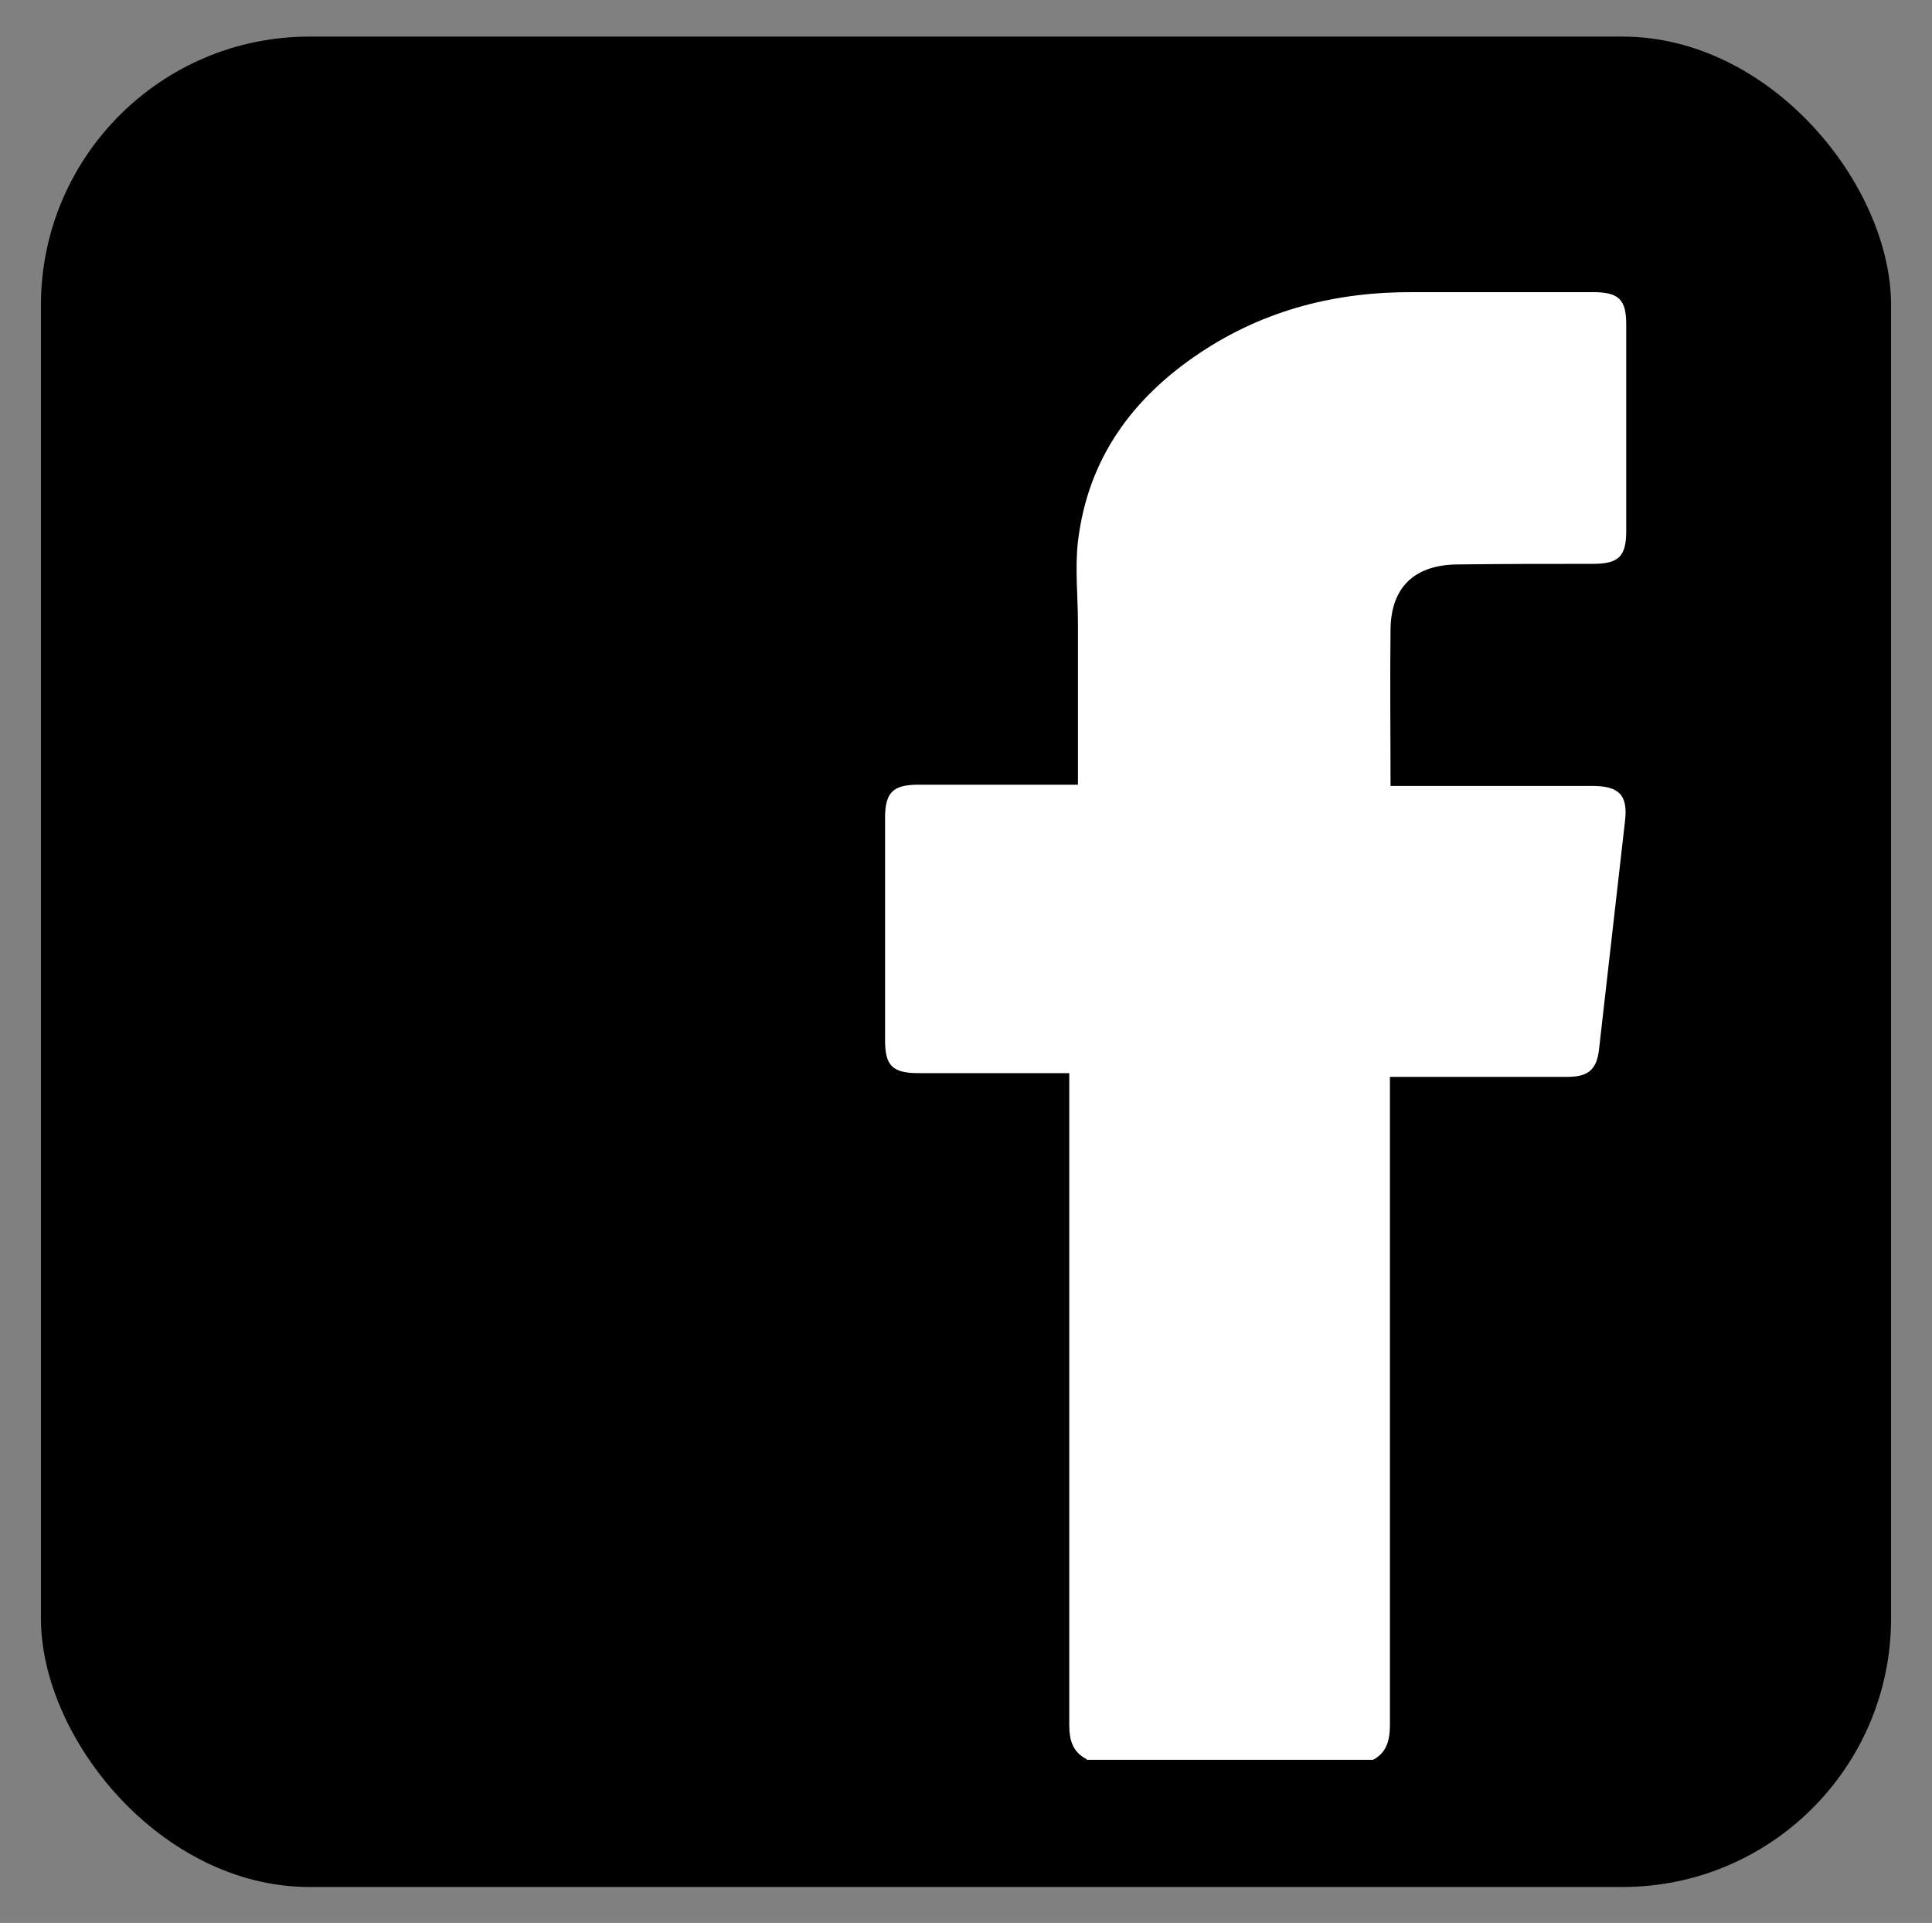
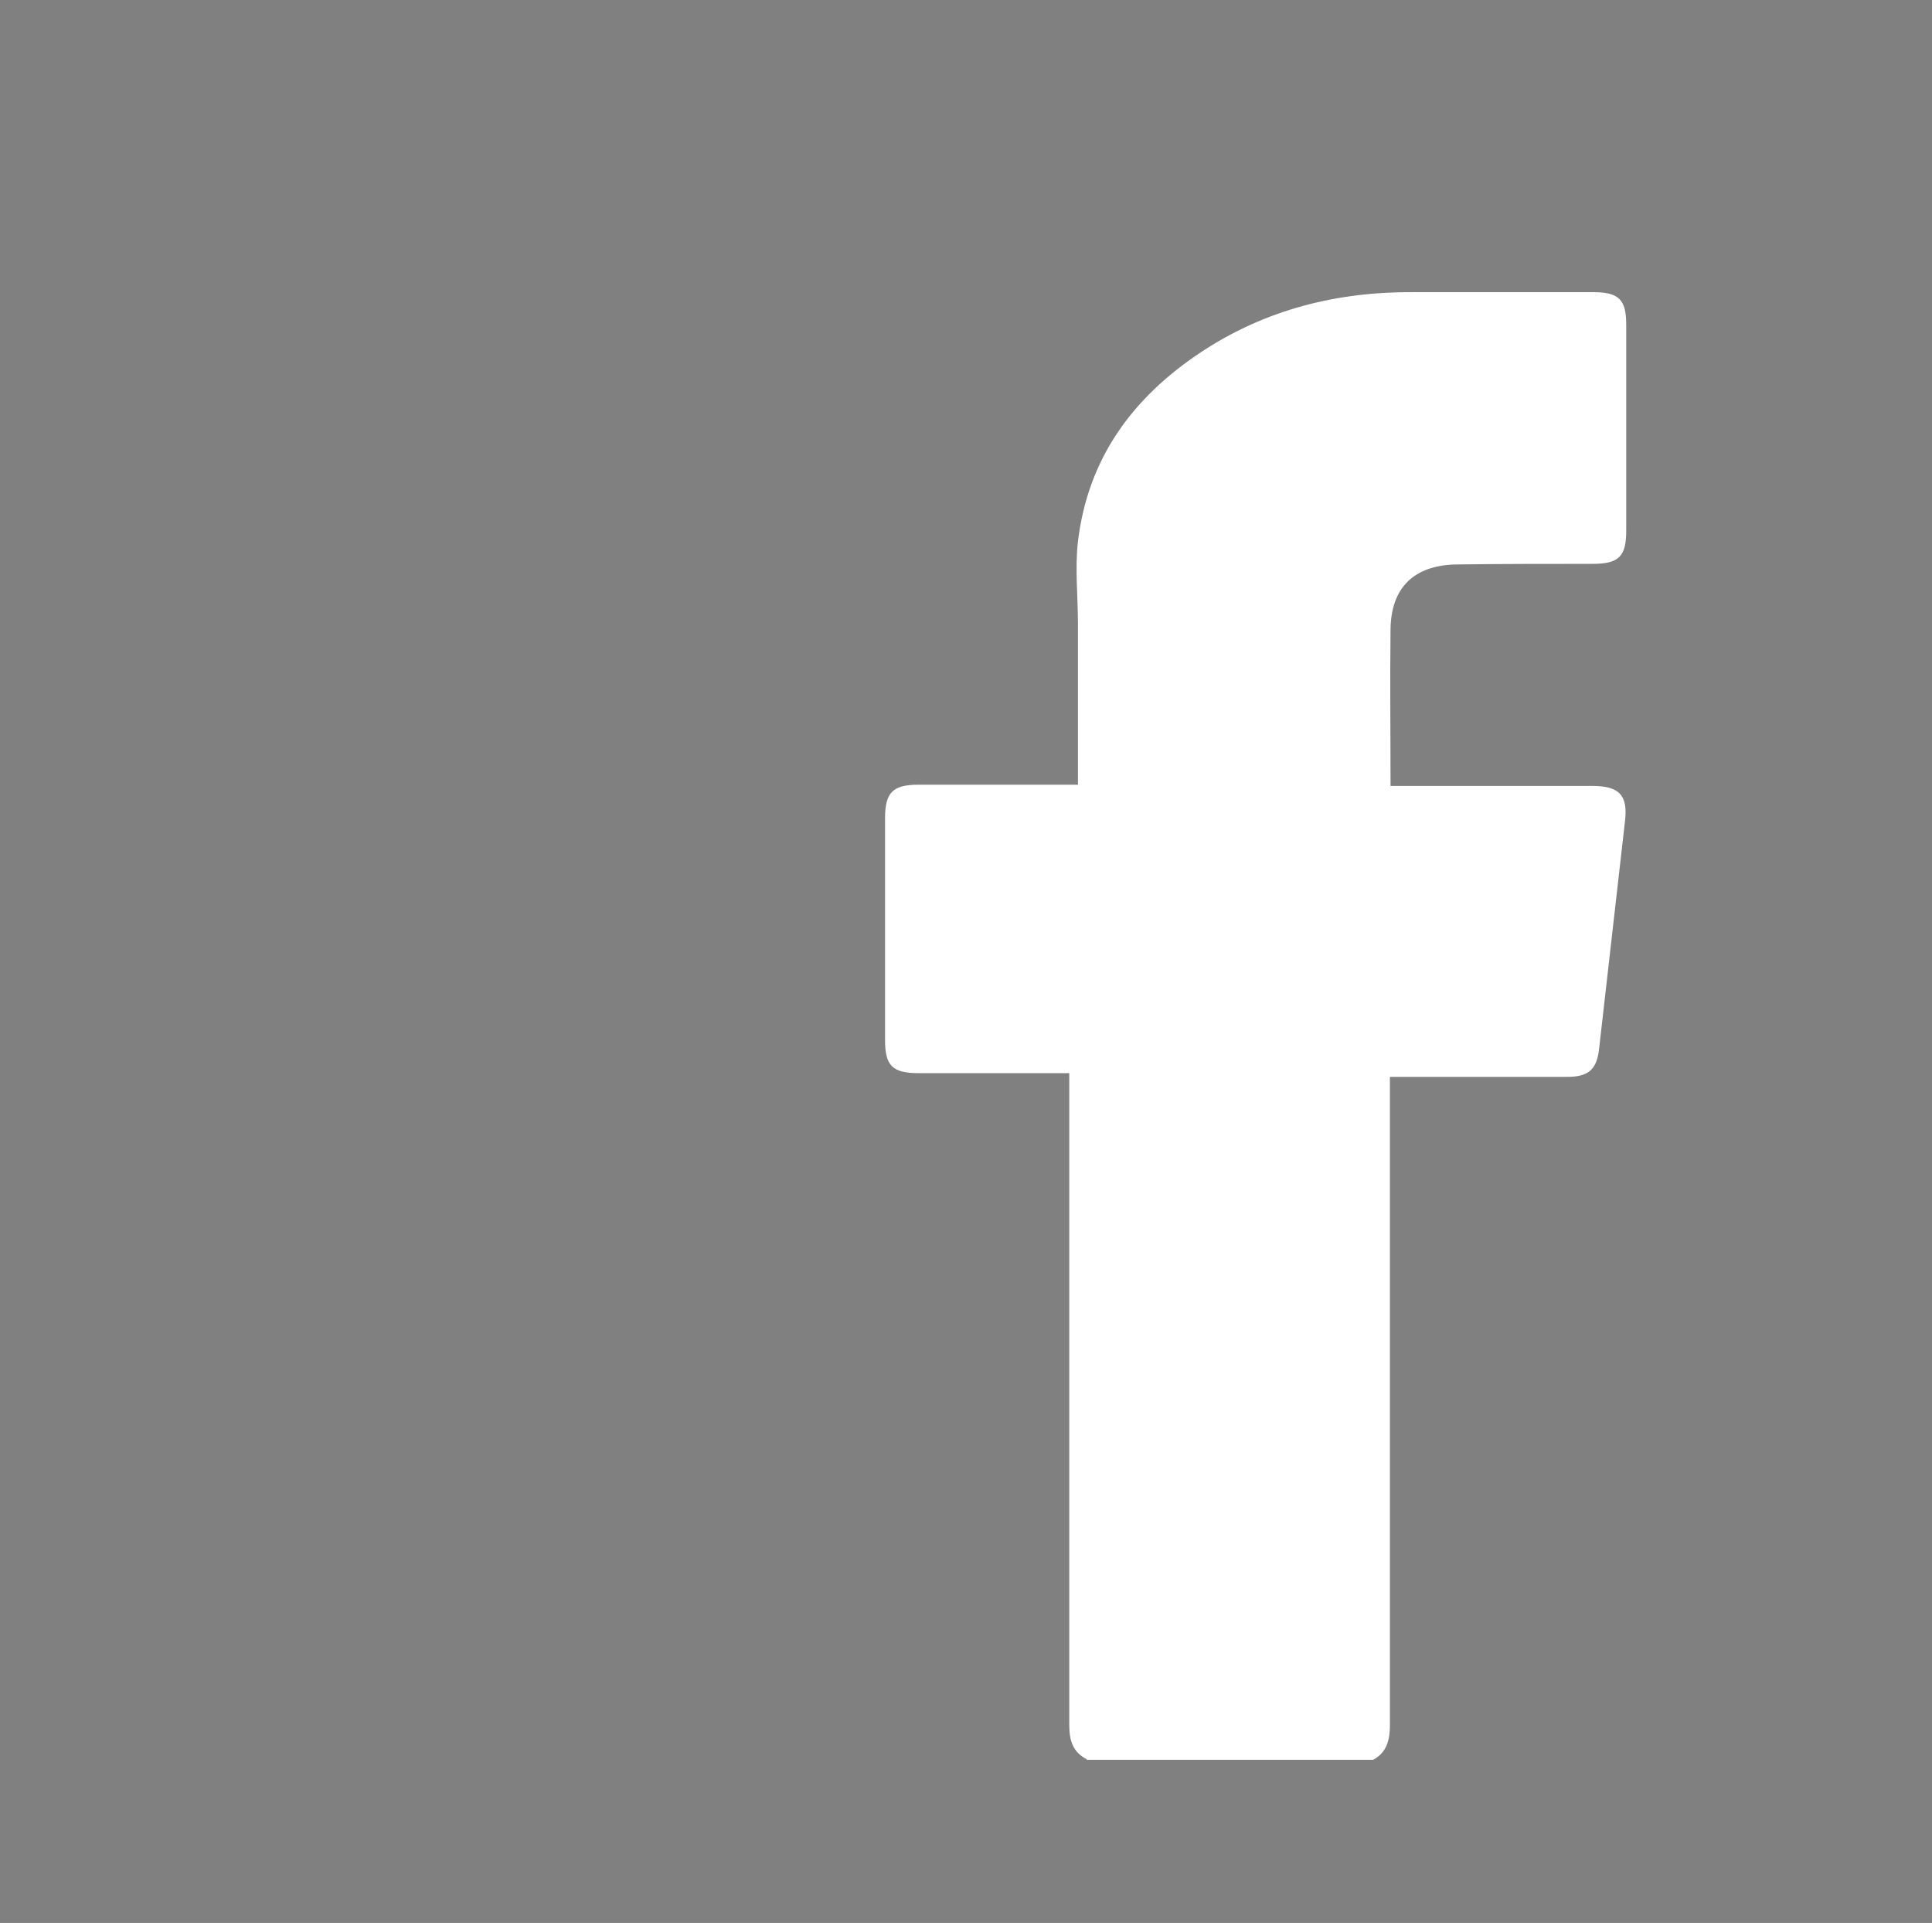
<svg xmlns="http://www.w3.org/2000/svg" id="_層_1" viewBox="0 0 31.15 31">
  <rect x="0" y="0" width="31.15" height="31" fill="#808080" stroke="none" />
  <defs>
    <style>.cls-1{fill:#fff;}</style>
  </defs>
-   <rect x=".66" y=".59" width="29.83" height="29.83" rx="4.33" ry="4.33" />
  <path class="cls-1" d="M17.52,28.36c-.23-.12-.28-.31-.28-.56,0-3.4,0-6.79,0-10.19v-.31h-.26c-.72,0-1.45,0-2.17,0-.42,0-.54-.12-.54-.53,0-1.19,0-2.39,0-3.58,0-.41,.12-.54,.54-.54,.76,0,1.53,0,2.29,0h.28v-.26c0-.78,0-1.56,0-2.33,0-.45-.05-.9,0-1.33,.16-1.34,.88-2.32,1.98-3.05,1.04-.69,2.2-.98,3.44-.97,.96,0,1.93,0,2.89,0,.41,0,.53,.12,.53,.52,0,1.11,0,2.22,0,3.33,0,.41-.12,.53-.54,.53-.74,0-1.48,0-2.22,.01-.67,.02-1.03,.38-1.04,1.04-.01,.83,0,1.66,0,2.53h.25c1,0,2,0,3,0,.44,0,.58,.15,.53,.57-.14,1.23-.28,2.46-.42,3.69-.04,.32-.18,.43-.51,.43-.94,0-1.88,0-2.86,0v.3c0,3.38,0,6.76,0,10.15,0,.24-.05,.44-.27,.56h-4.62Z" />
</svg>